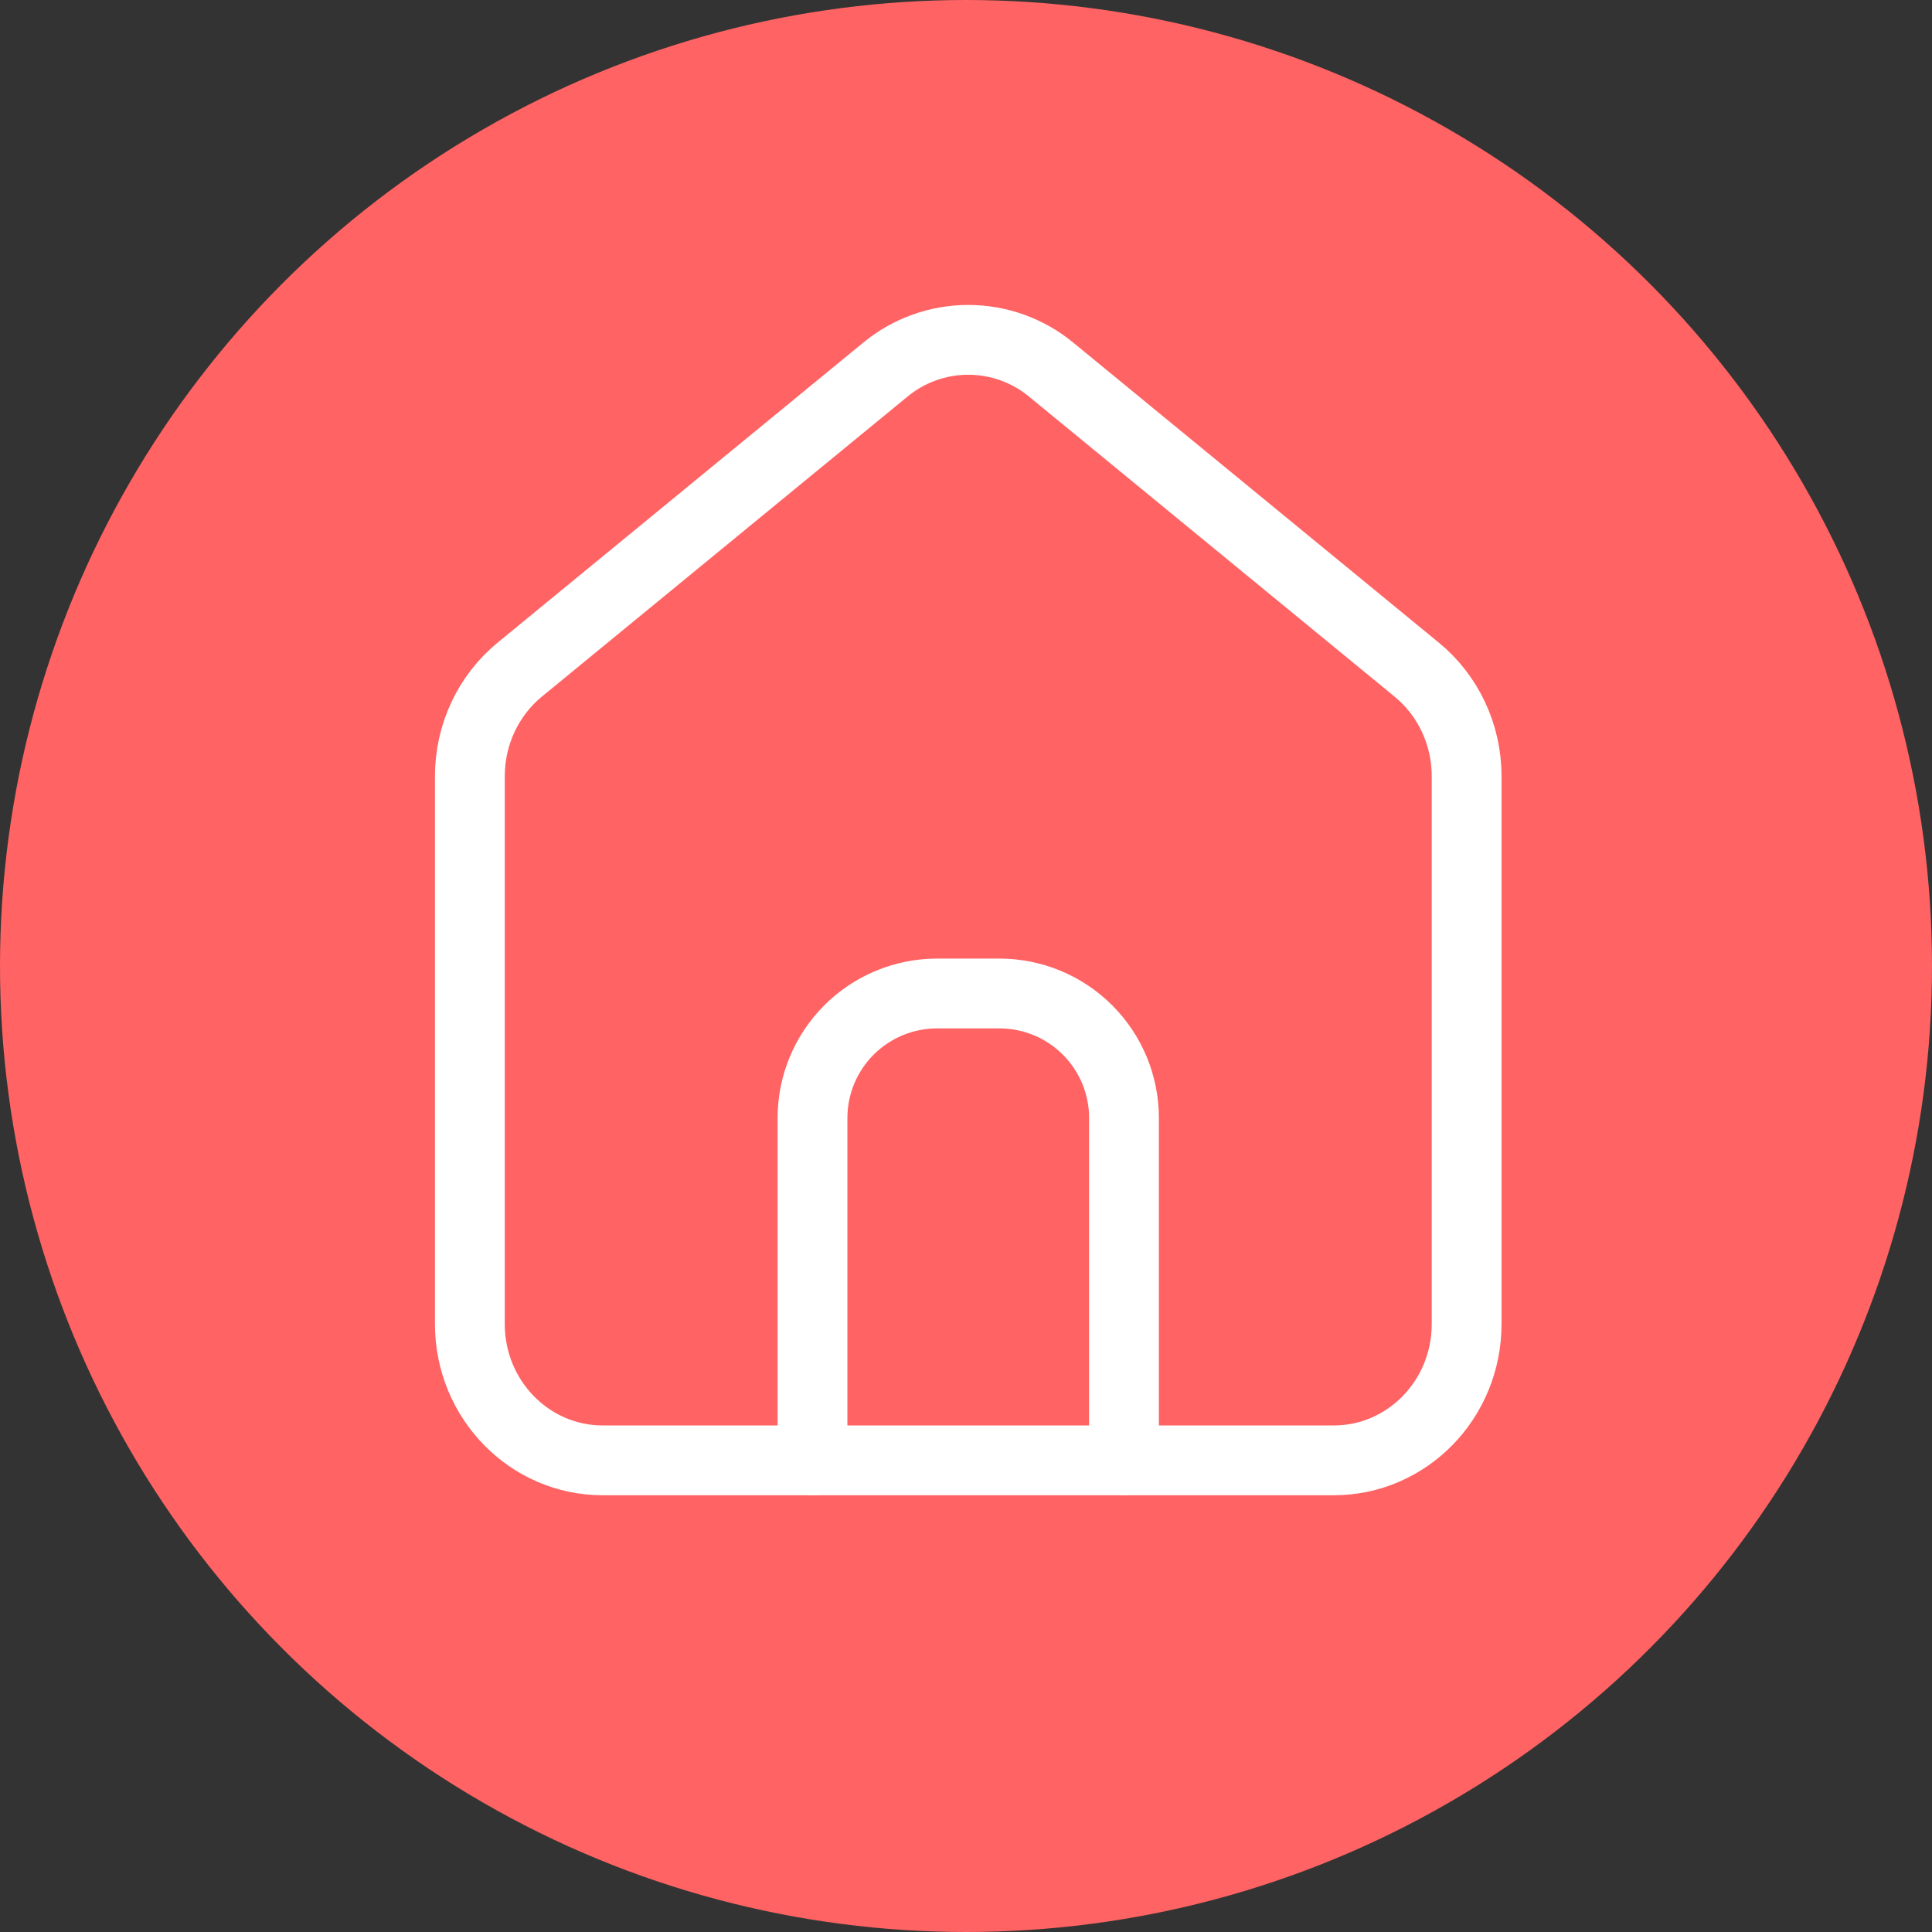
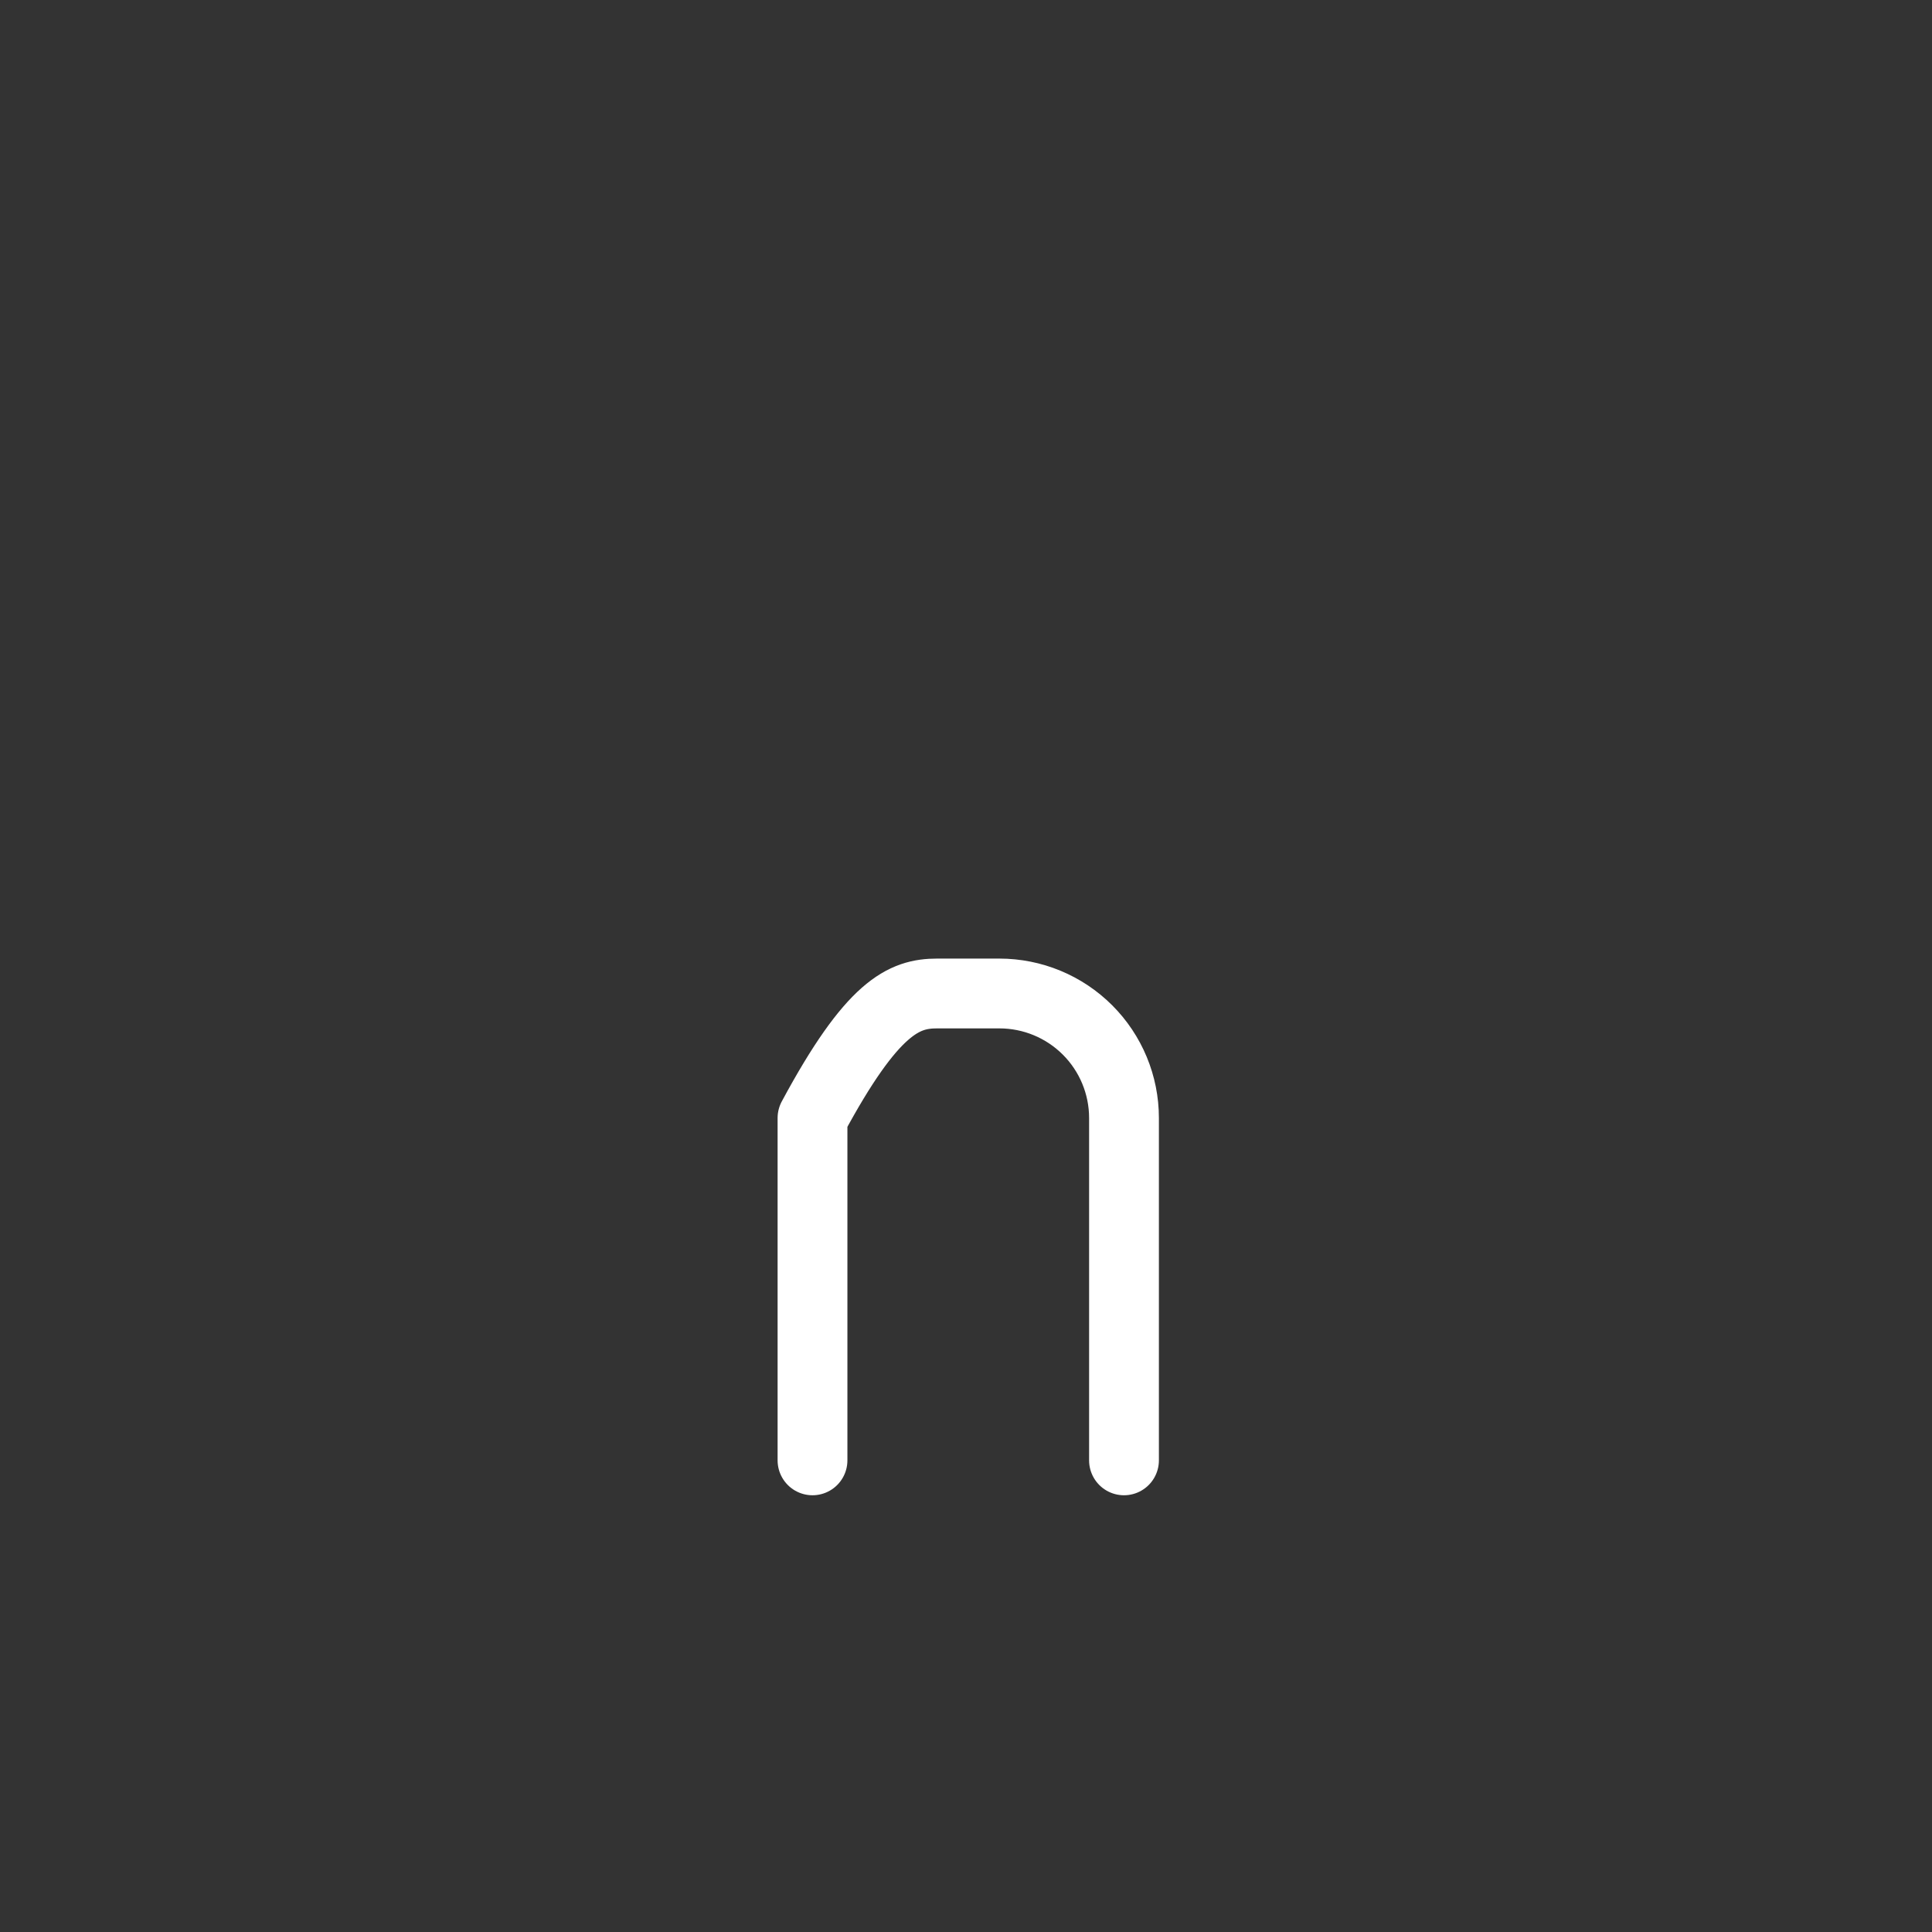
<svg xmlns="http://www.w3.org/2000/svg" width="429" height="429" viewBox="0 0 429 429" fill="none">
  <rect x="0" y="0" width="429" height="429" fill="#333333" stroke="none" />
-   <circle cx="214.5" cy="214.5" r="214.5" fill="#FF6363" />
-   <path d="M133.84 324.272C117.544 324.272 104.333 310.726 104.333 294V172.335C104.333 163.143 108.414 154.435 115.4 148.698L196.56 82.102C201.745 77.811 208.267 75.463 215 75.463C221.732 75.463 228.254 77.811 233.44 82.102L314.586 148.698C321.585 154.435 325.666 163.143 325.666 172.335V294C325.666 310.726 312.456 324.272 296.16 324.272H133.84Z" stroke="white" stroke-width="15.5" stroke-linecap="round" stroke-linejoin="round" />
-   <path d="M180.416 324.272V248.249C180.416 240.917 183.331 233.885 188.519 228.701C193.708 223.516 200.745 220.604 208.083 220.604H221.916C229.254 220.604 236.291 223.516 241.479 228.701C246.668 233.885 249.583 240.917 249.583 248.249V324.272" stroke="white" stroke-width="15.5" stroke-linecap="round" stroke-linejoin="round" />
+   <path d="M180.416 324.272V248.249C193.708 223.516 200.745 220.604 208.083 220.604H221.916C229.254 220.604 236.291 223.516 241.479 228.701C246.668 233.885 249.583 240.917 249.583 248.249V324.272" stroke="white" stroke-width="15.5" stroke-linecap="round" stroke-linejoin="round" />
</svg>